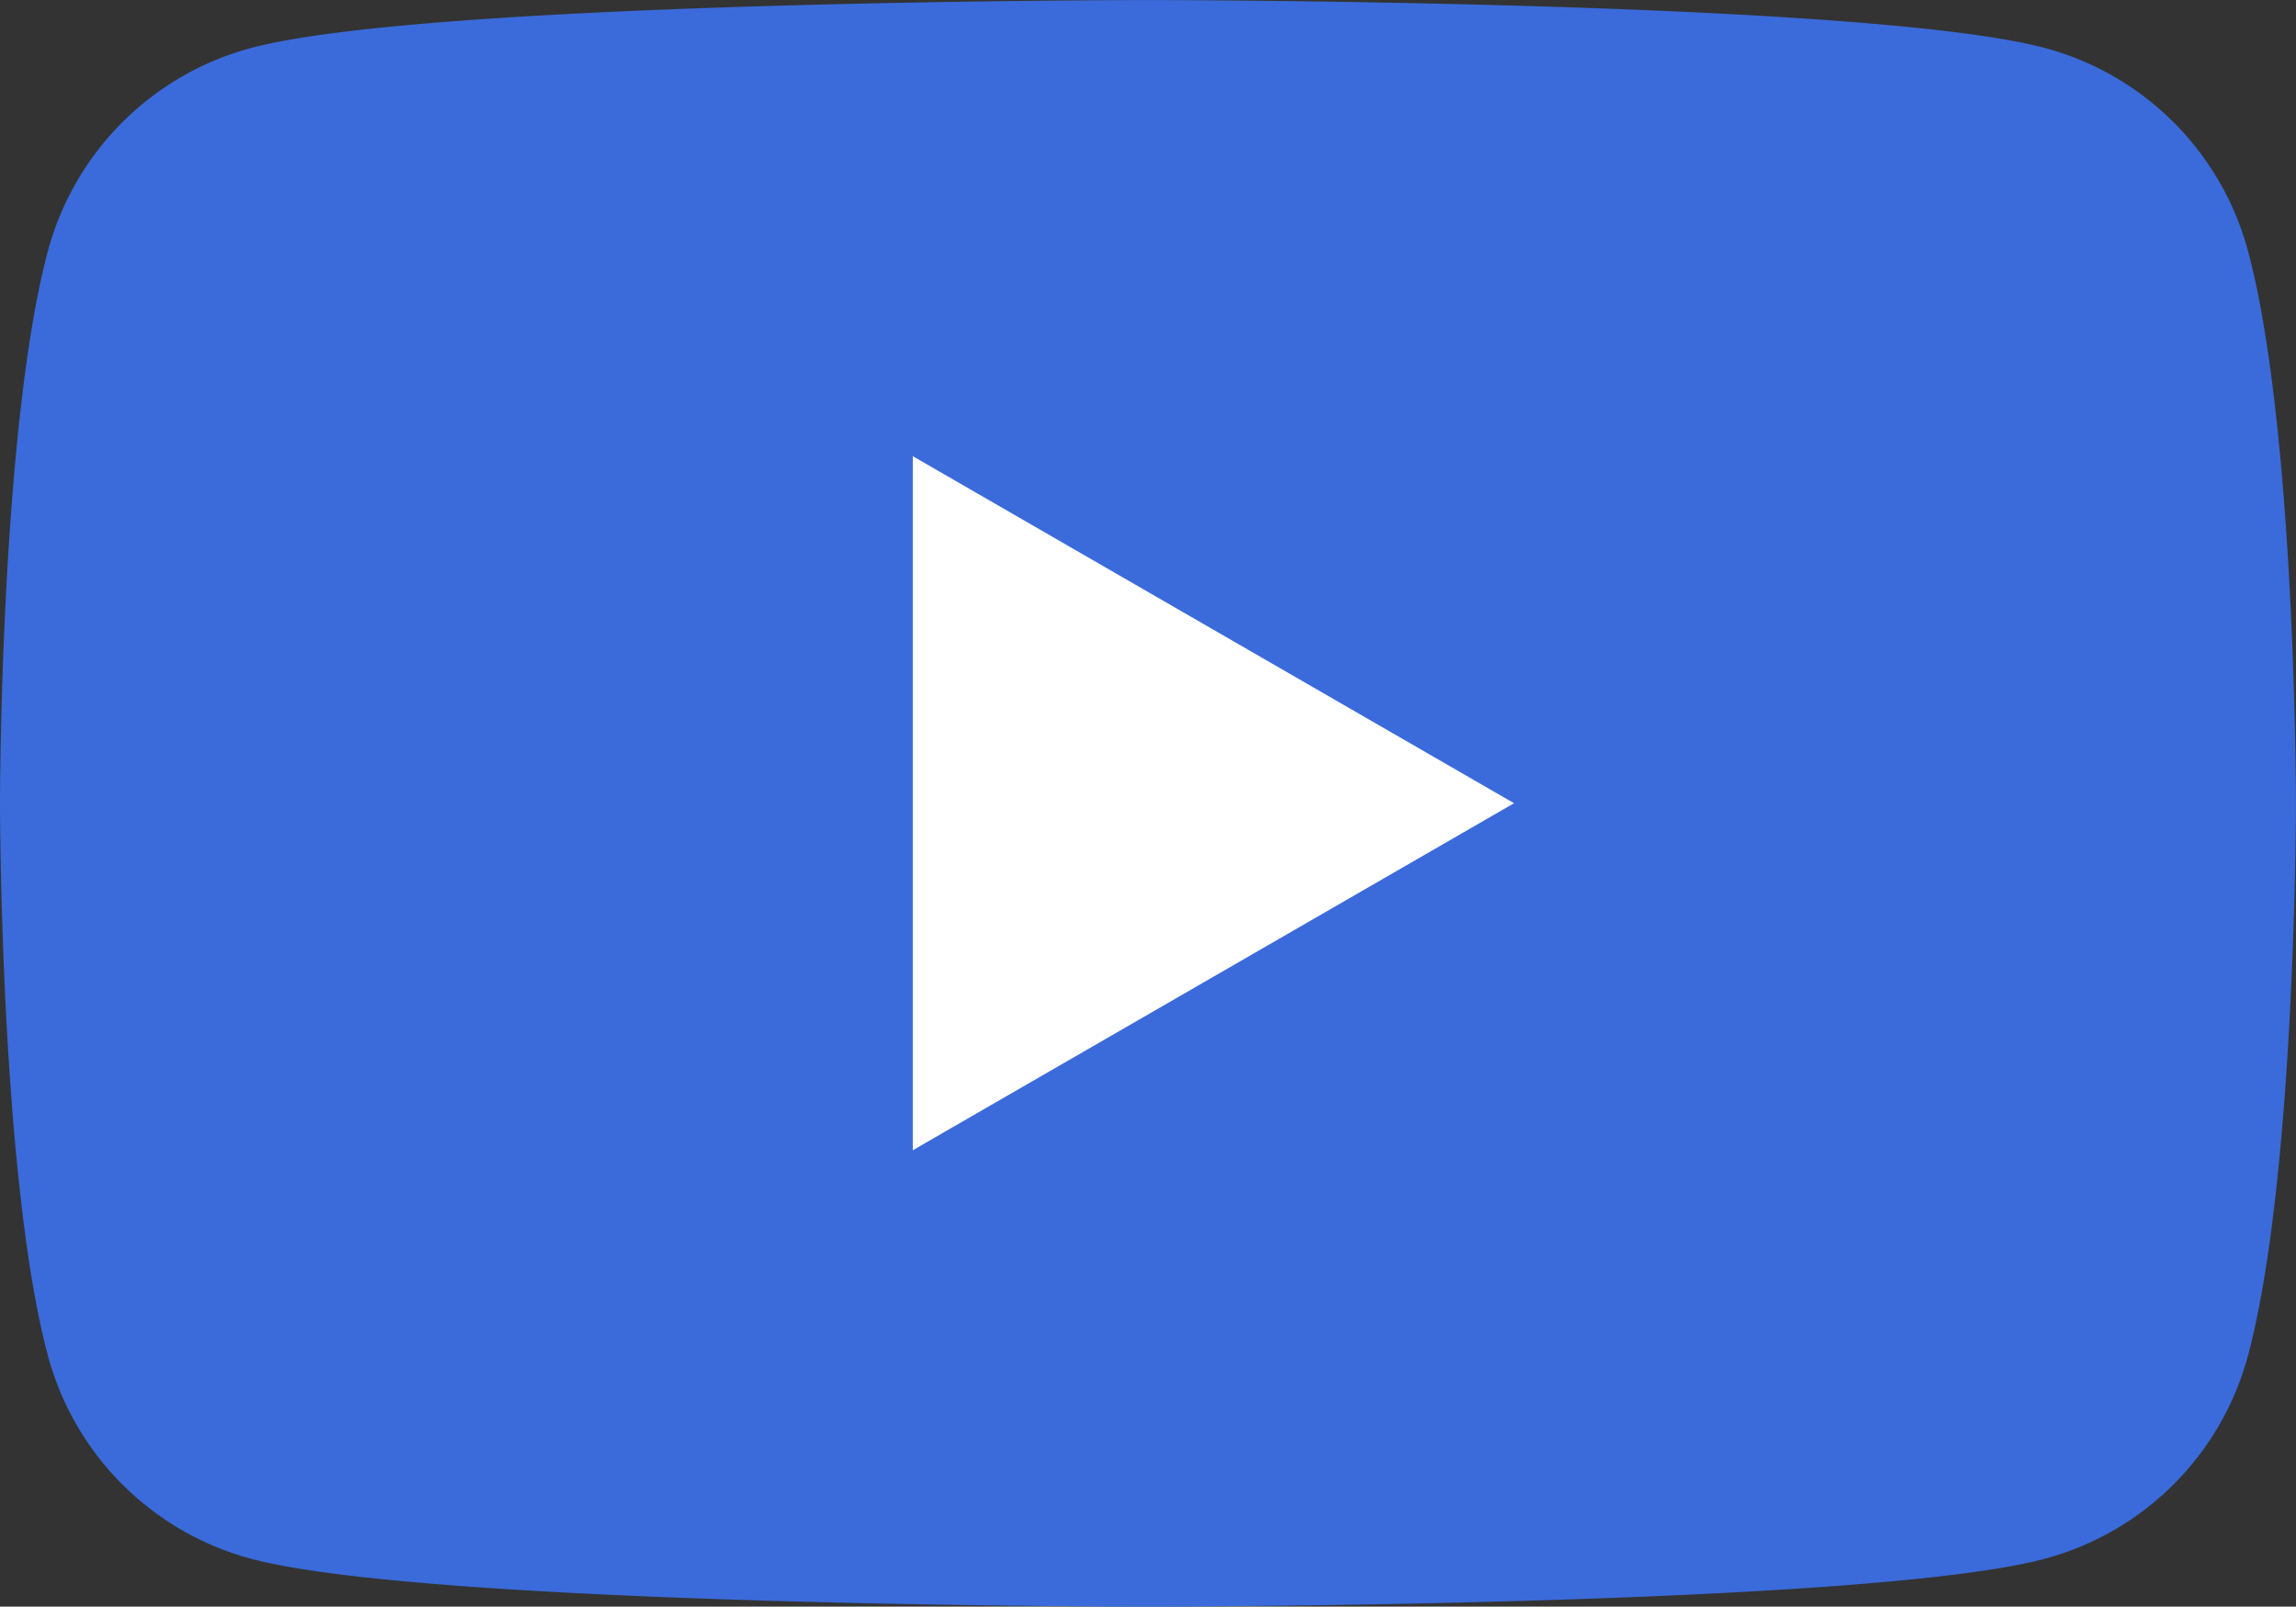
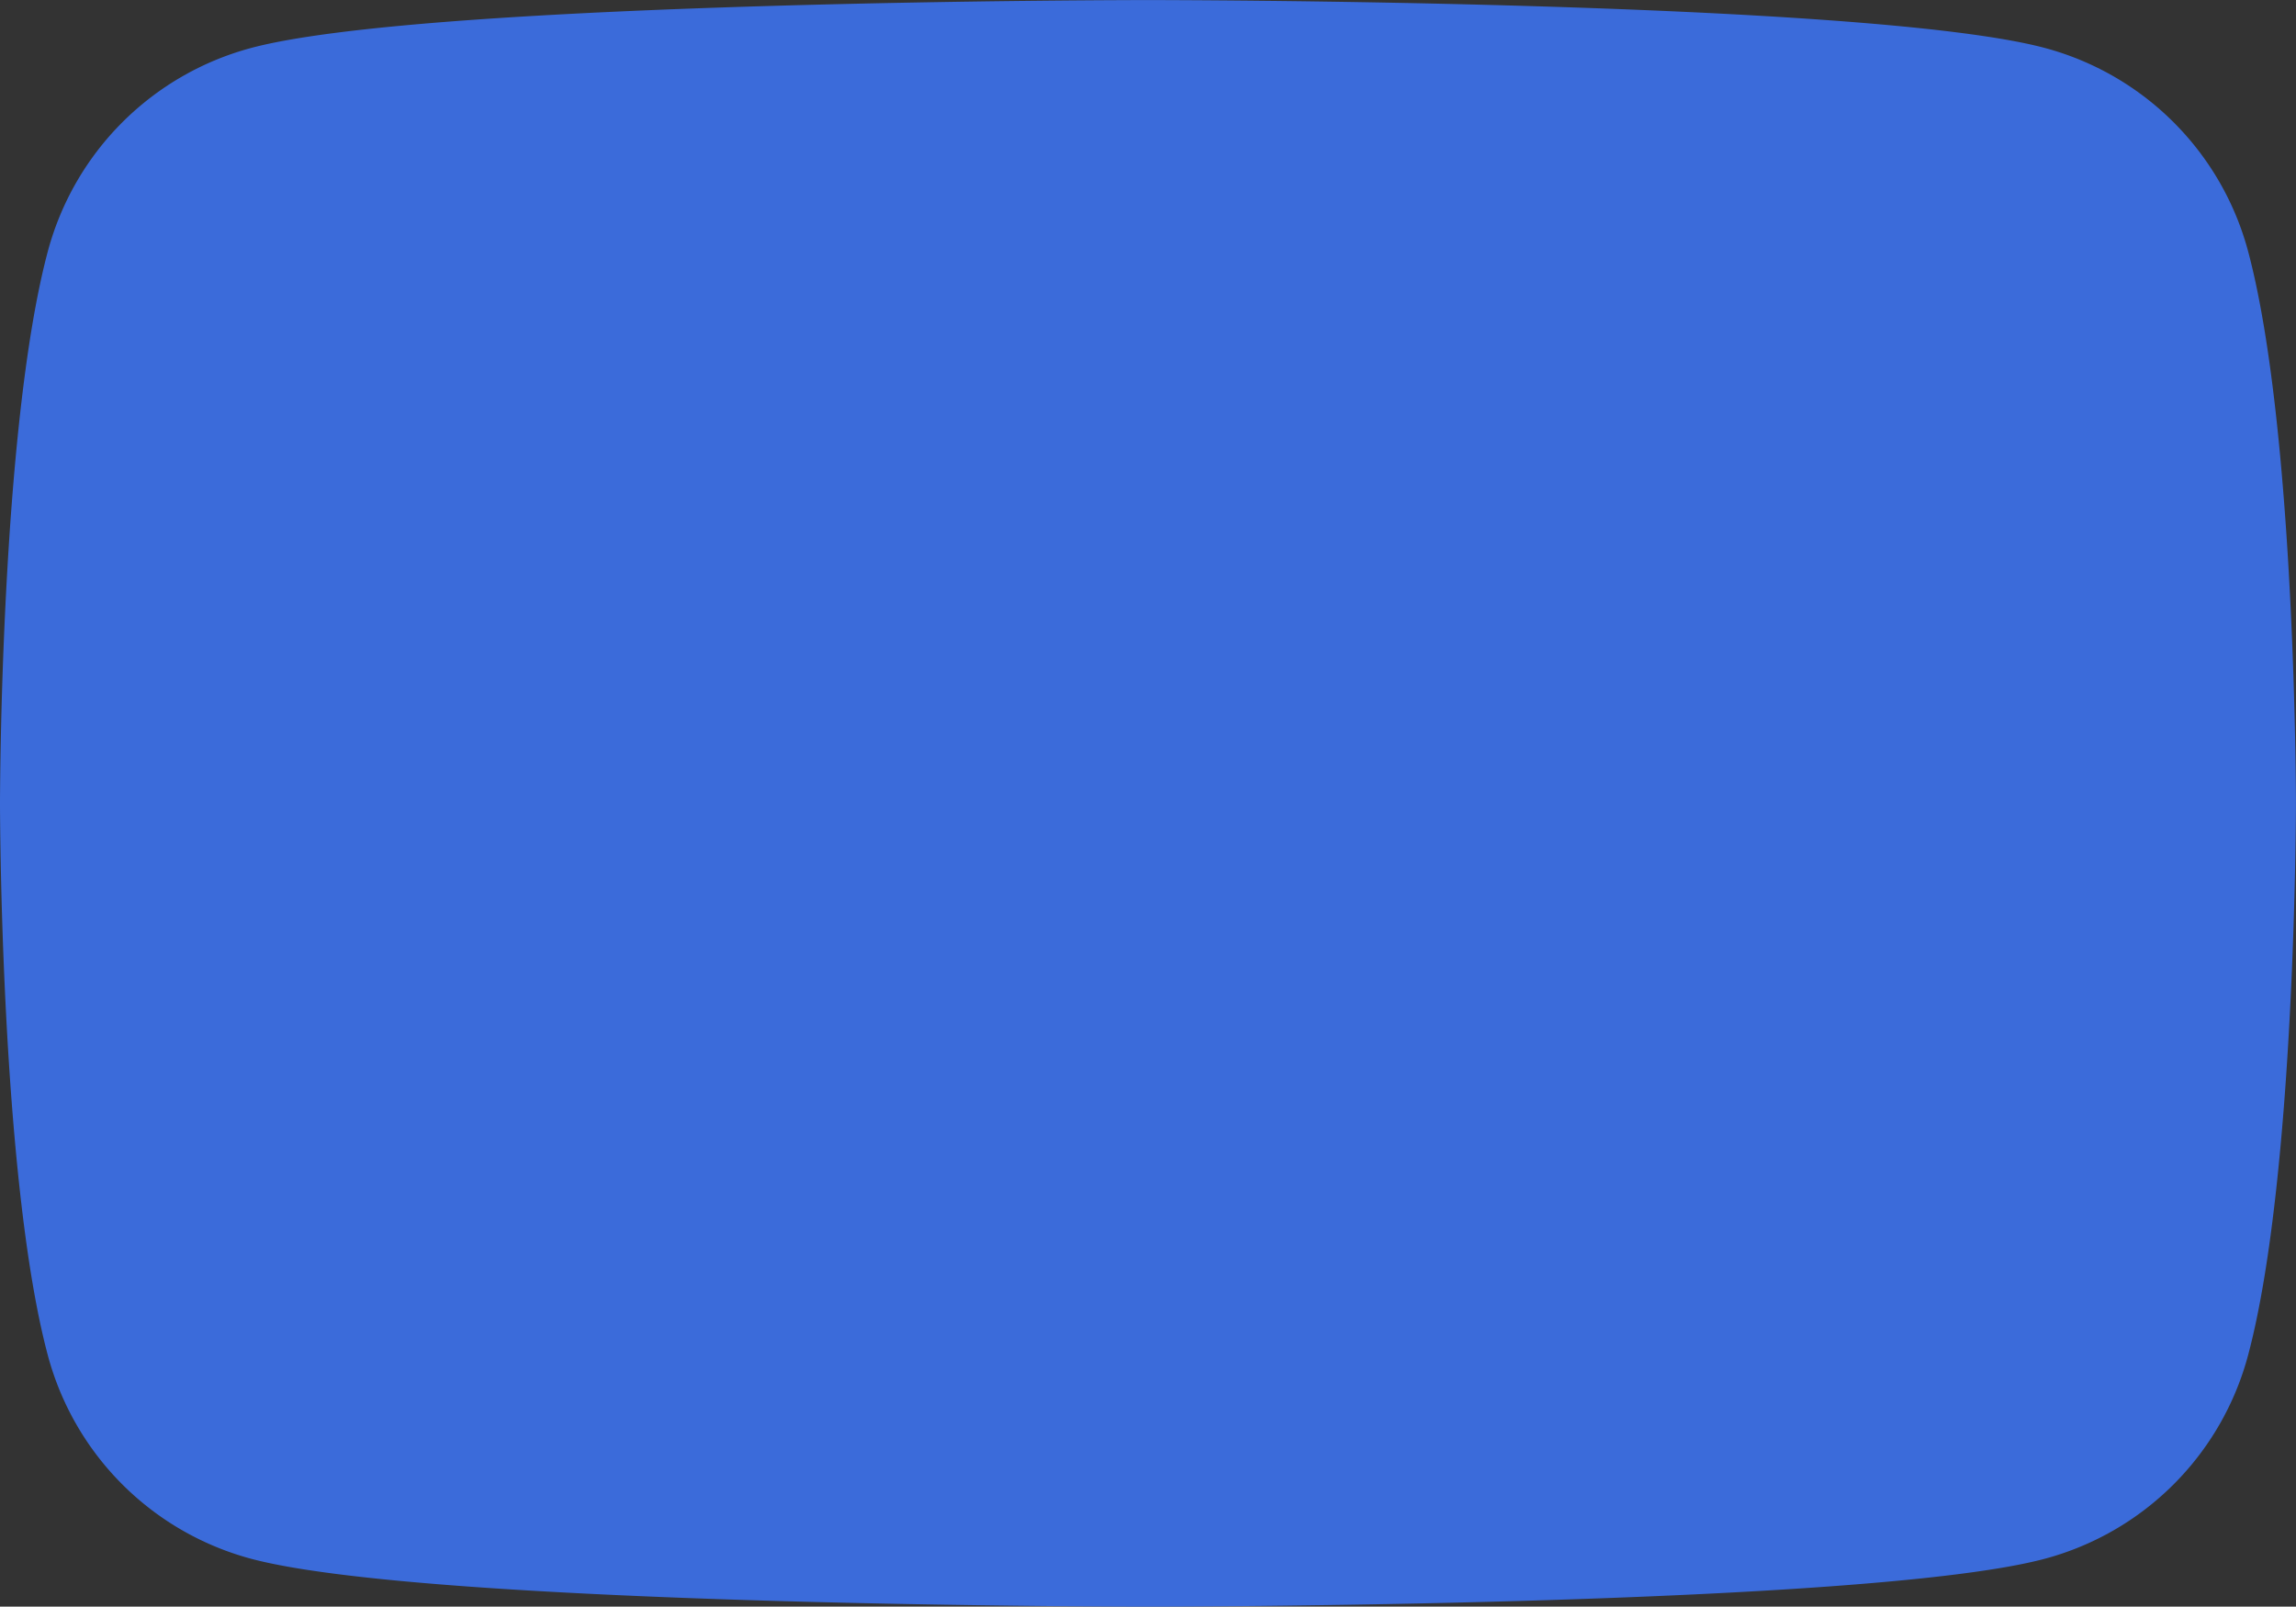
<svg xmlns="http://www.w3.org/2000/svg" width="39.694" height="27.779" viewBox="0 0 39.694 27.779">
  <rect x="0" y="0" width="39.694" height="27.779" fill="#333333" stroke="none" />
  <g transform="translate(0 0)">
    <path d="M38.864,81.139a4.97,4.97,0,0,0-3.509-3.508c-3.1-.829-15.508-.829-15.508-.829s-12.413,0-15.508.829A4.971,4.971,0,0,0,.829,81.139C0,84.234,0,90.691,0,90.691s0,6.457.829,9.552a4.971,4.971,0,0,0,3.509,3.509c3.1.829,15.508.829,15.508.829s12.413,0,15.508-.829a4.97,4.97,0,0,0,3.509-3.509c.83-3.094.83-9.552.83-9.552S39.694,84.234,38.864,81.139Z" transform="translate(0 -76.801)" fill="#3B6BDA" />
-     <path d="M204.8,191.2l10.394-6-10.394-6Z" transform="translate(-189.019 -171.312)" fill="#fff" />
  </g>
</svg>